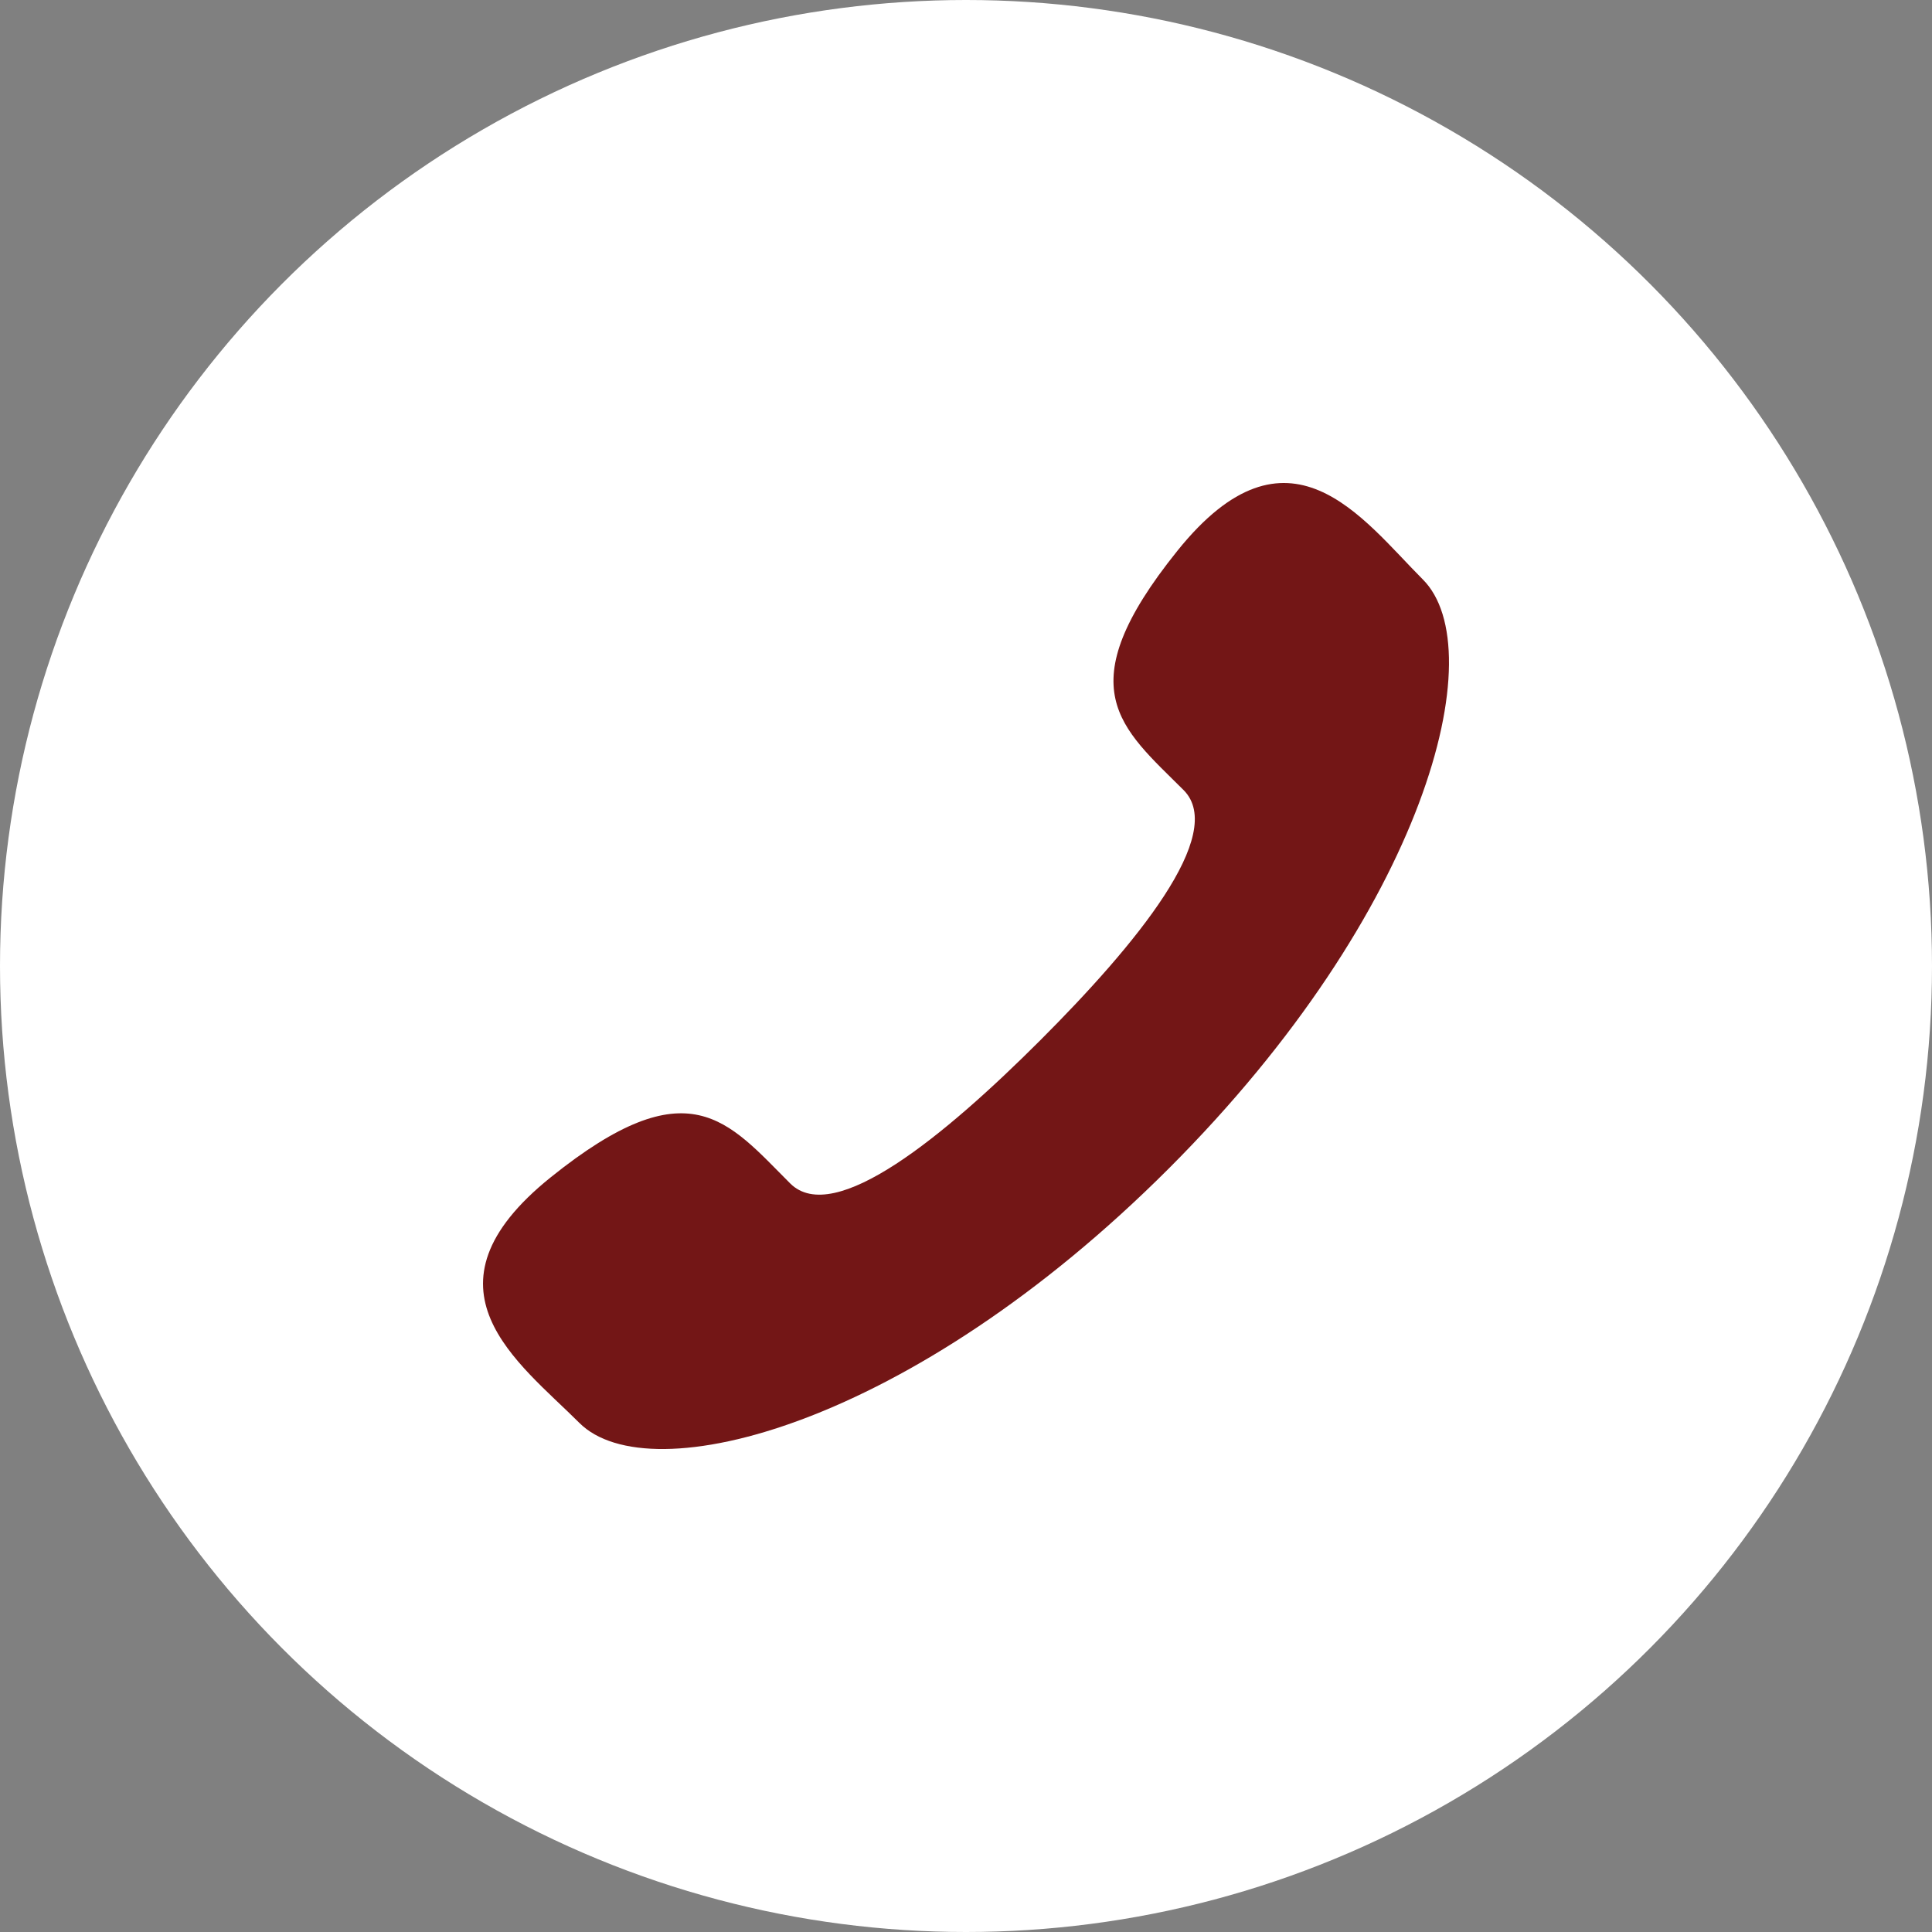
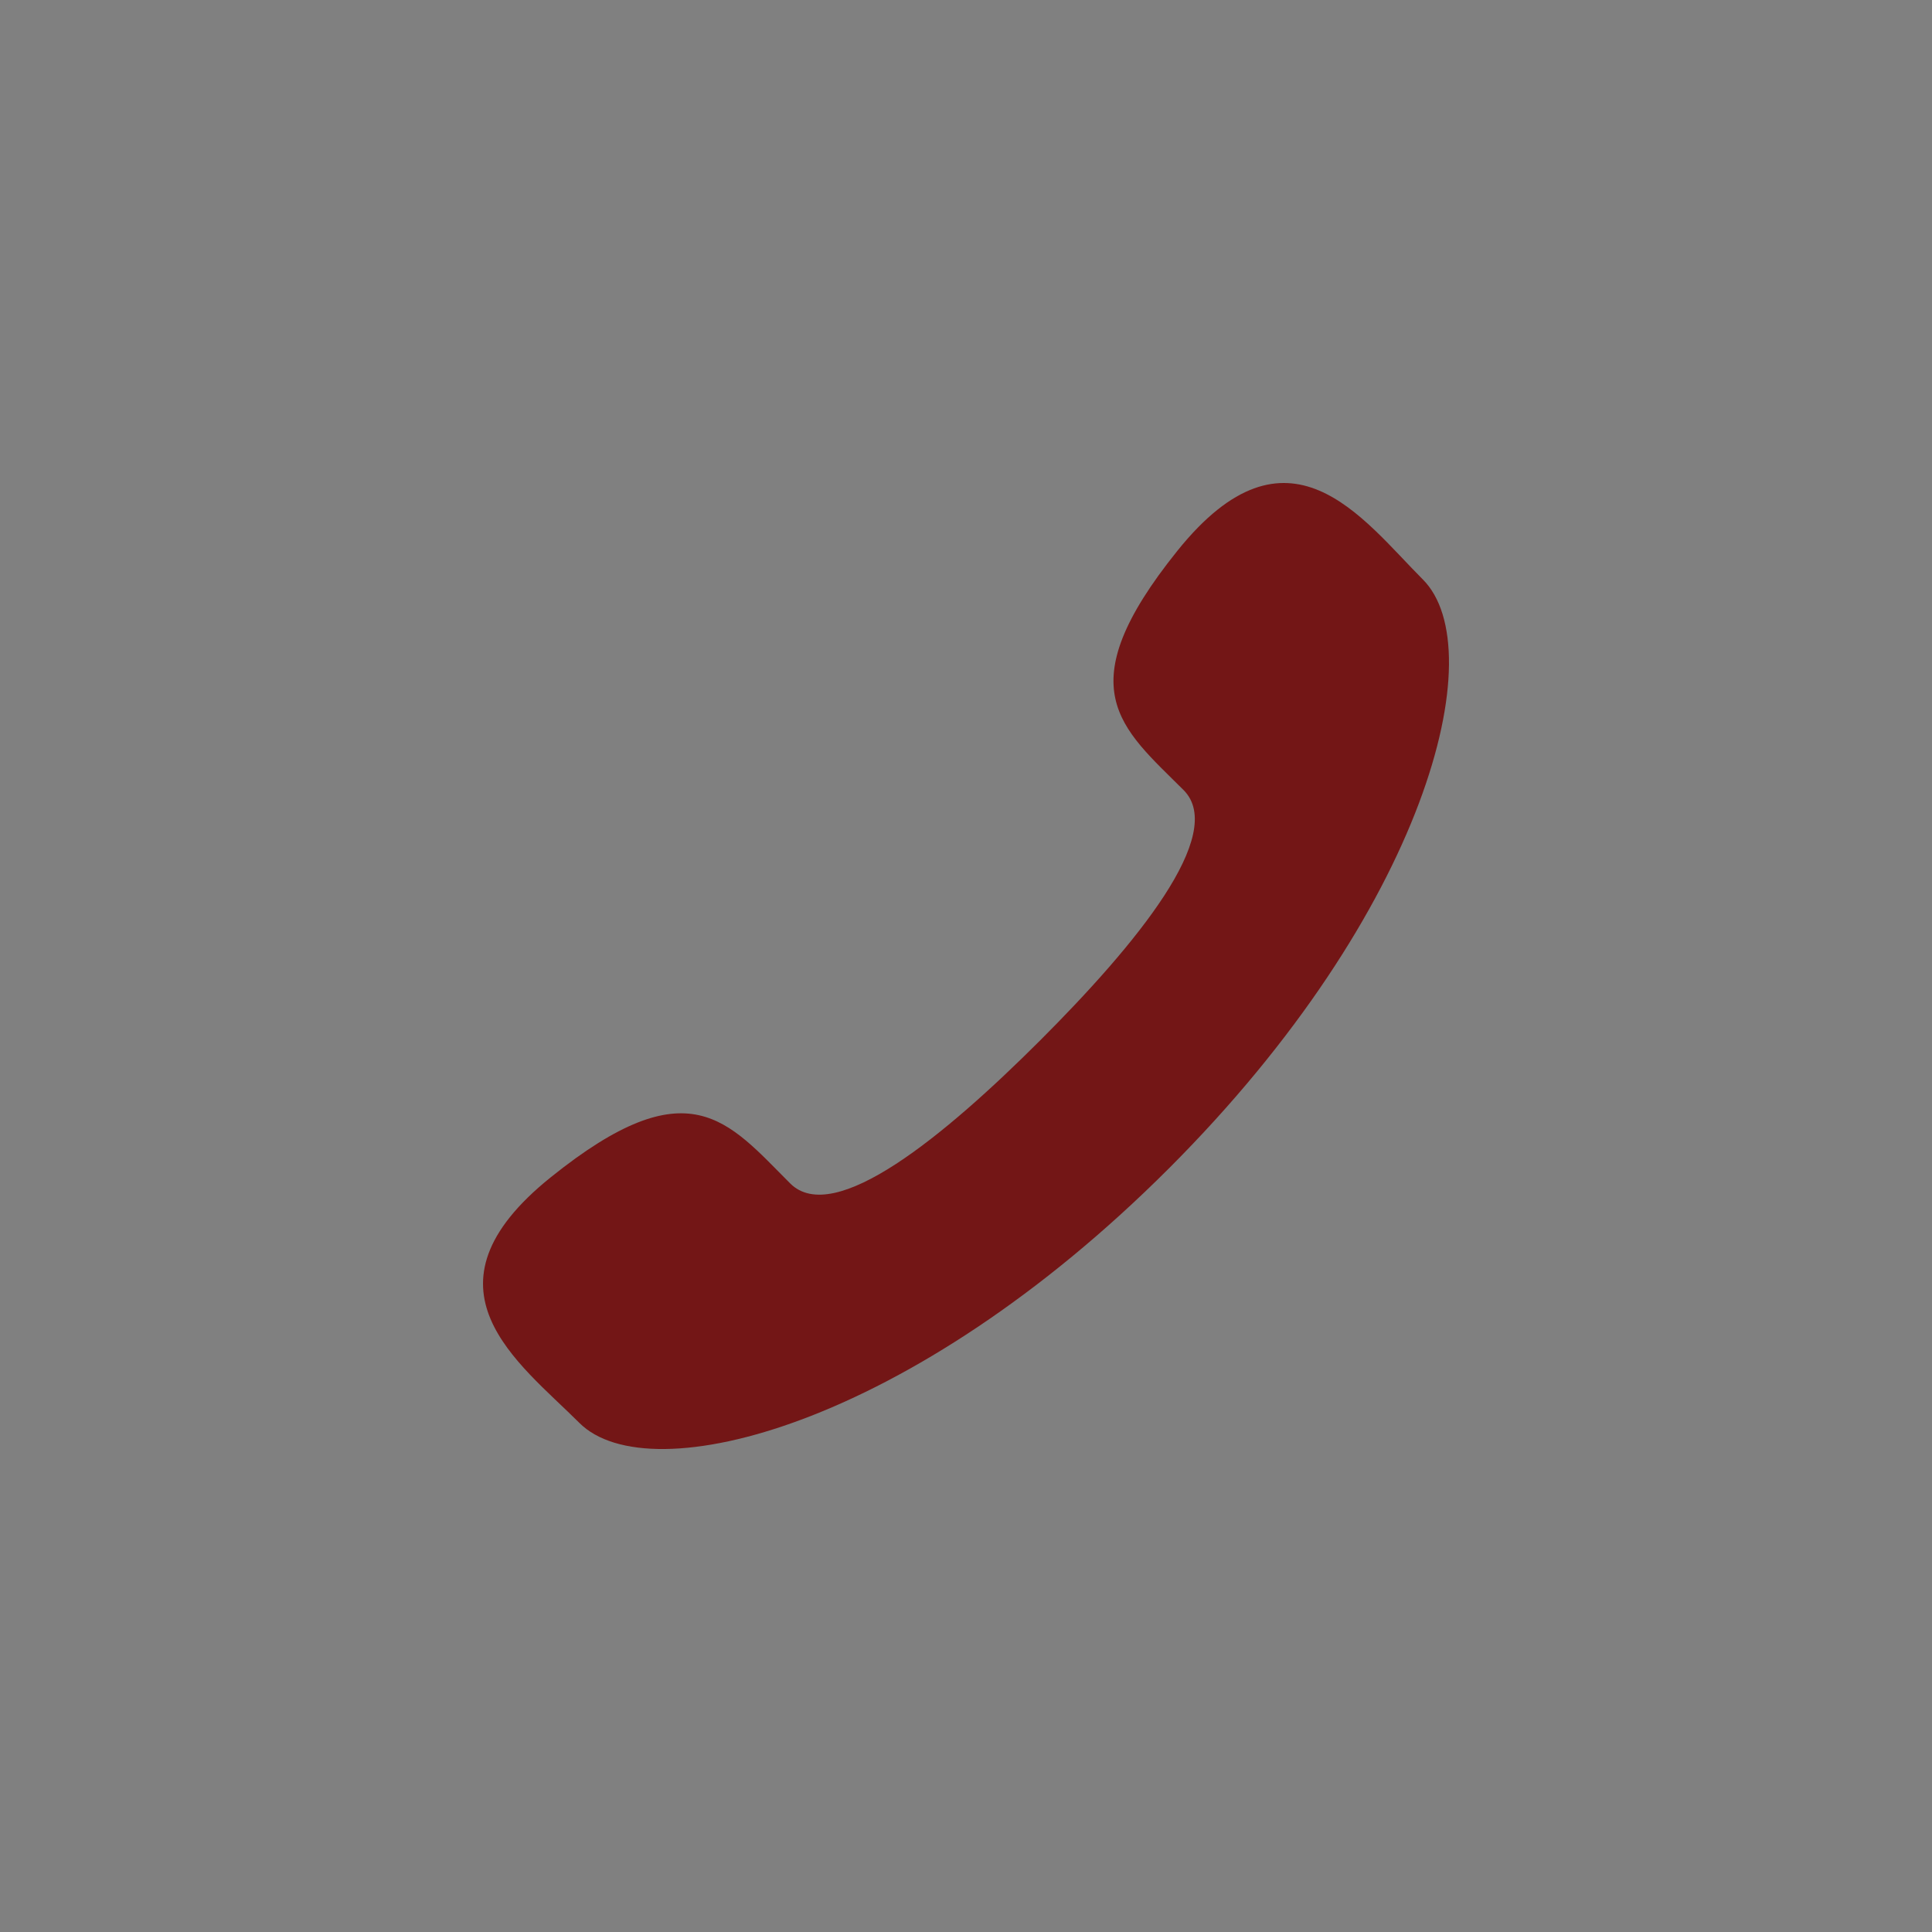
<svg xmlns="http://www.w3.org/2000/svg" width="28" height="28" viewBox="0 0 28 28" fill="none">
  <rect x="0" y="0" width="28" height="28" fill="#808080" stroke="none" />
-   <circle cx="14" cy="14" r="14" fill="white" />
  <path d="M15.077 15.076C13.692 16.46 12.087 17.785 11.452 17.151C10.544 16.243 9.984 15.452 7.982 17.062C5.98 18.67 7.518 19.743 8.397 20.622C9.413 21.637 13.197 20.676 16.938 16.936C20.678 13.196 21.637 9.412 20.62 8.397C19.741 7.517 18.673 5.98 17.064 7.982C15.455 9.983 16.245 10.543 17.154 11.451C17.786 12.086 16.462 13.691 15.077 15.076Z" fill="#731616" />
</svg>